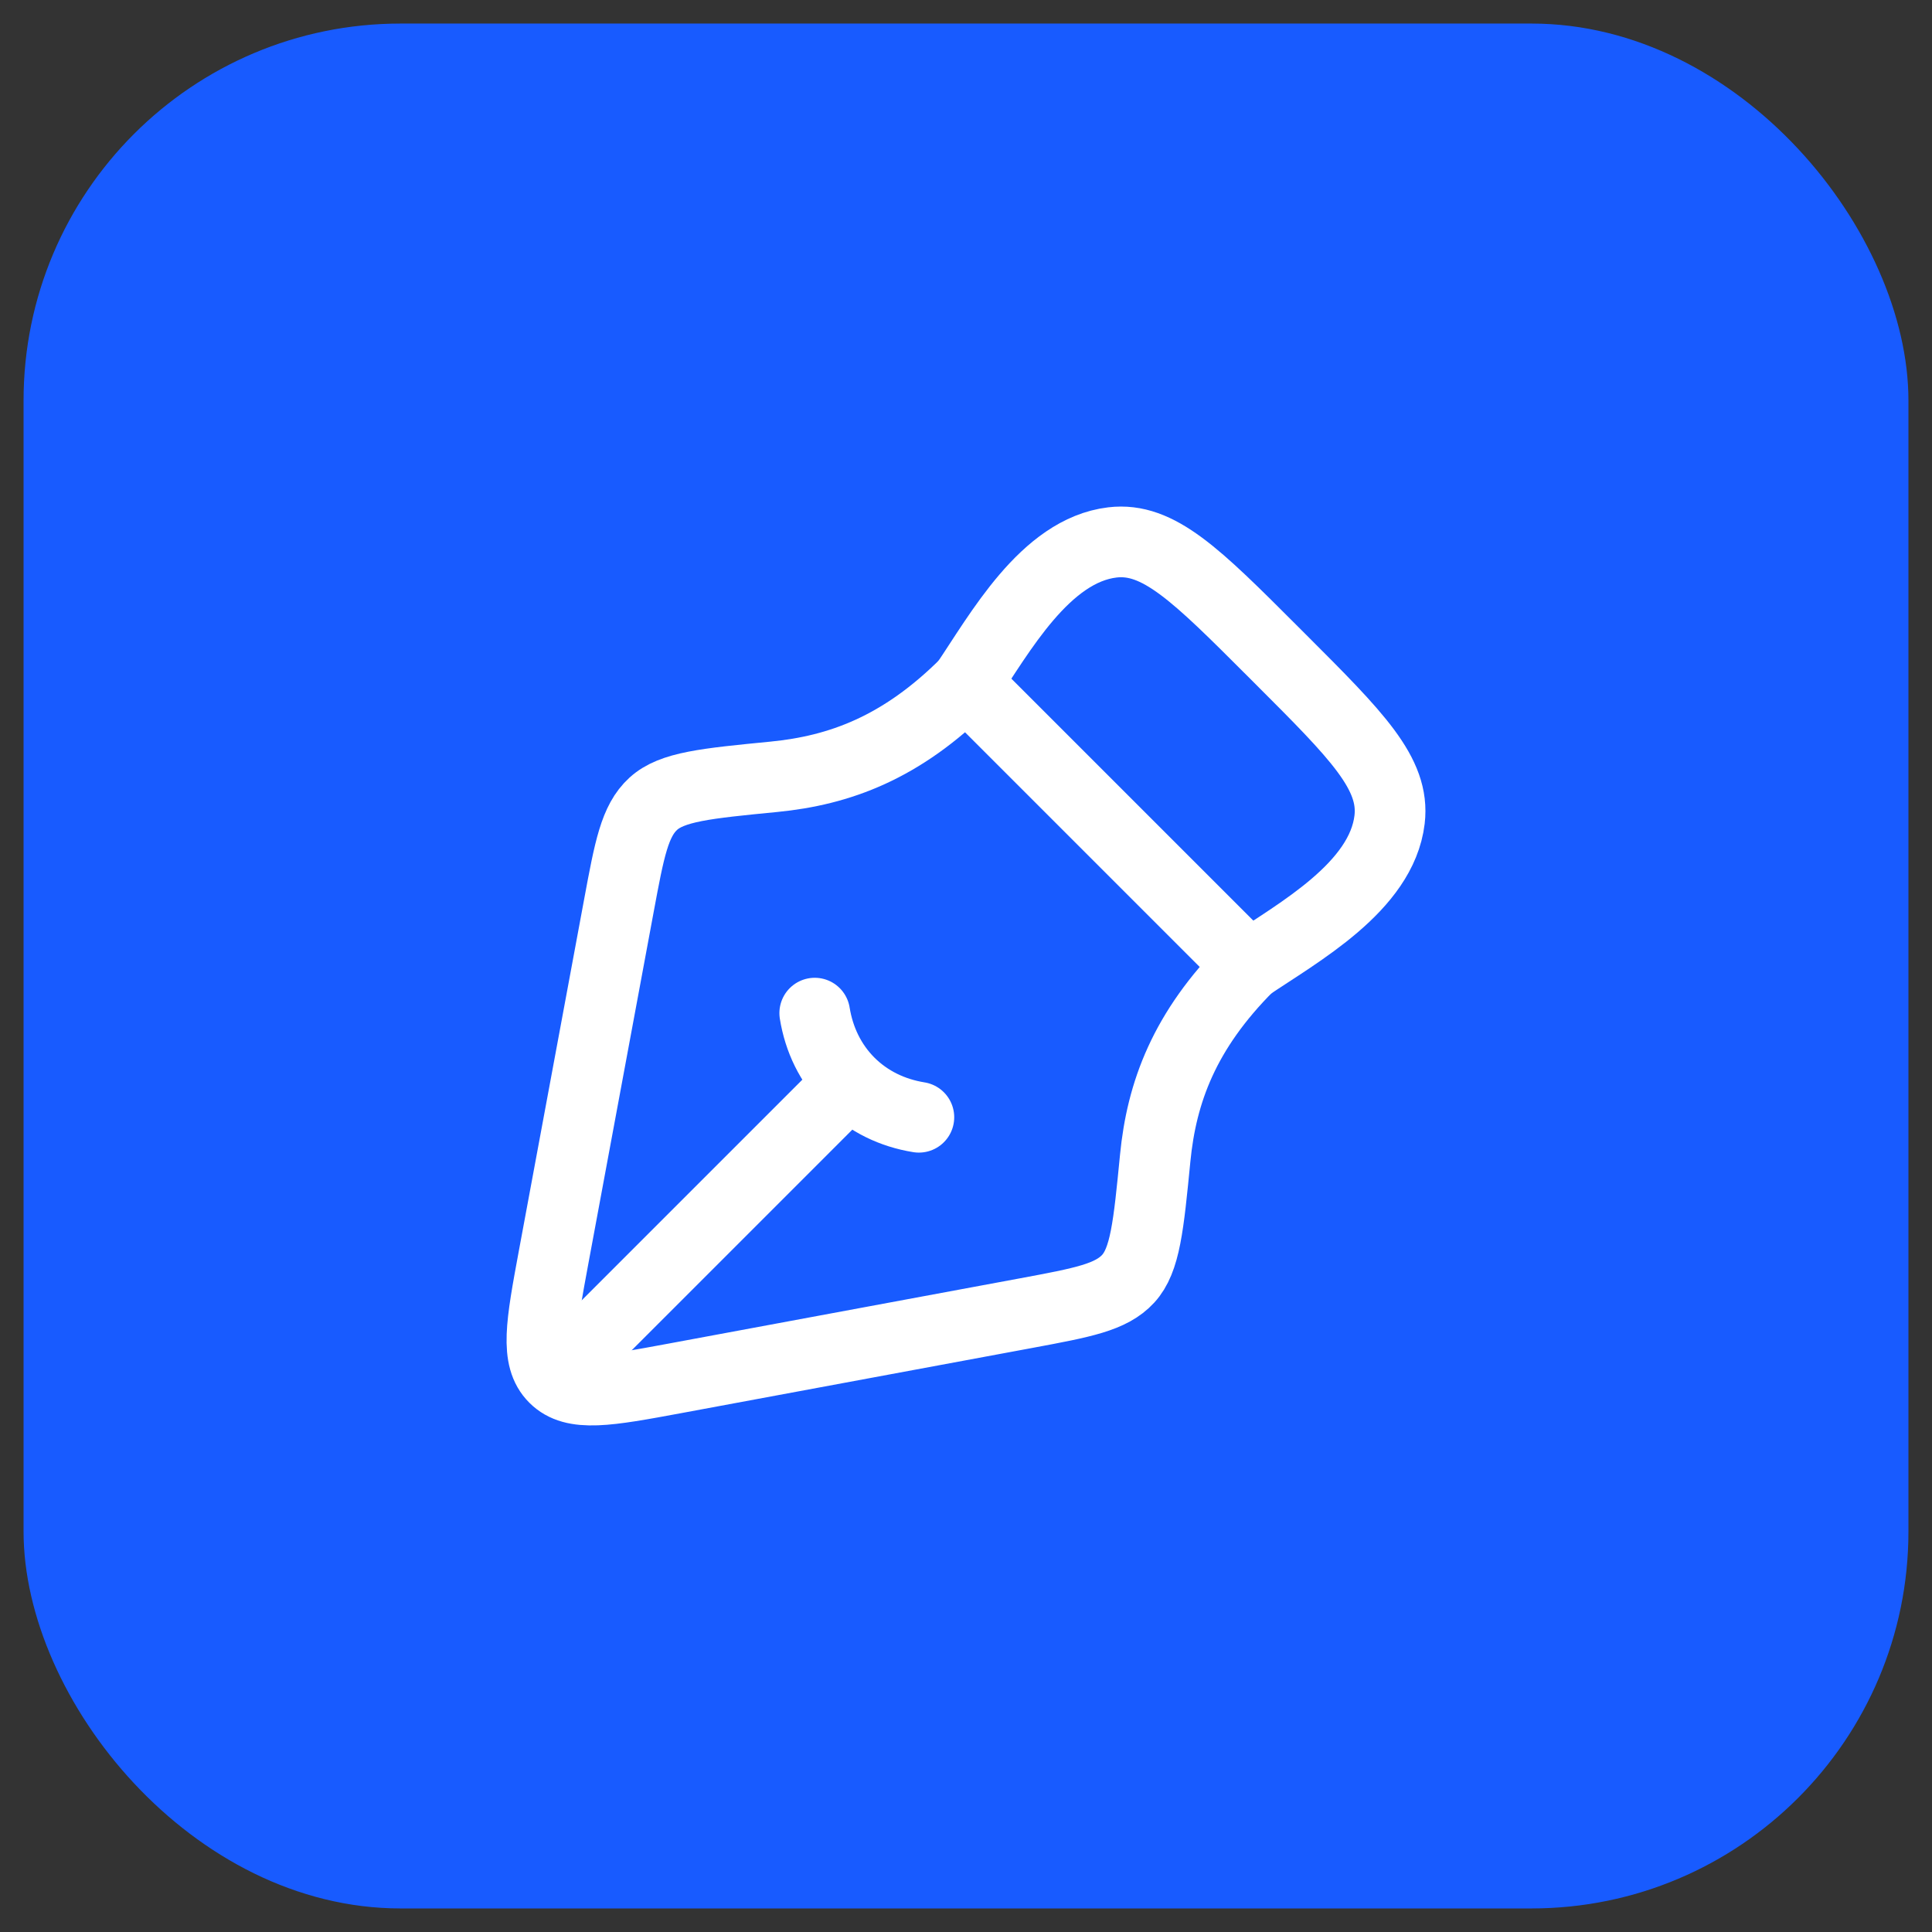
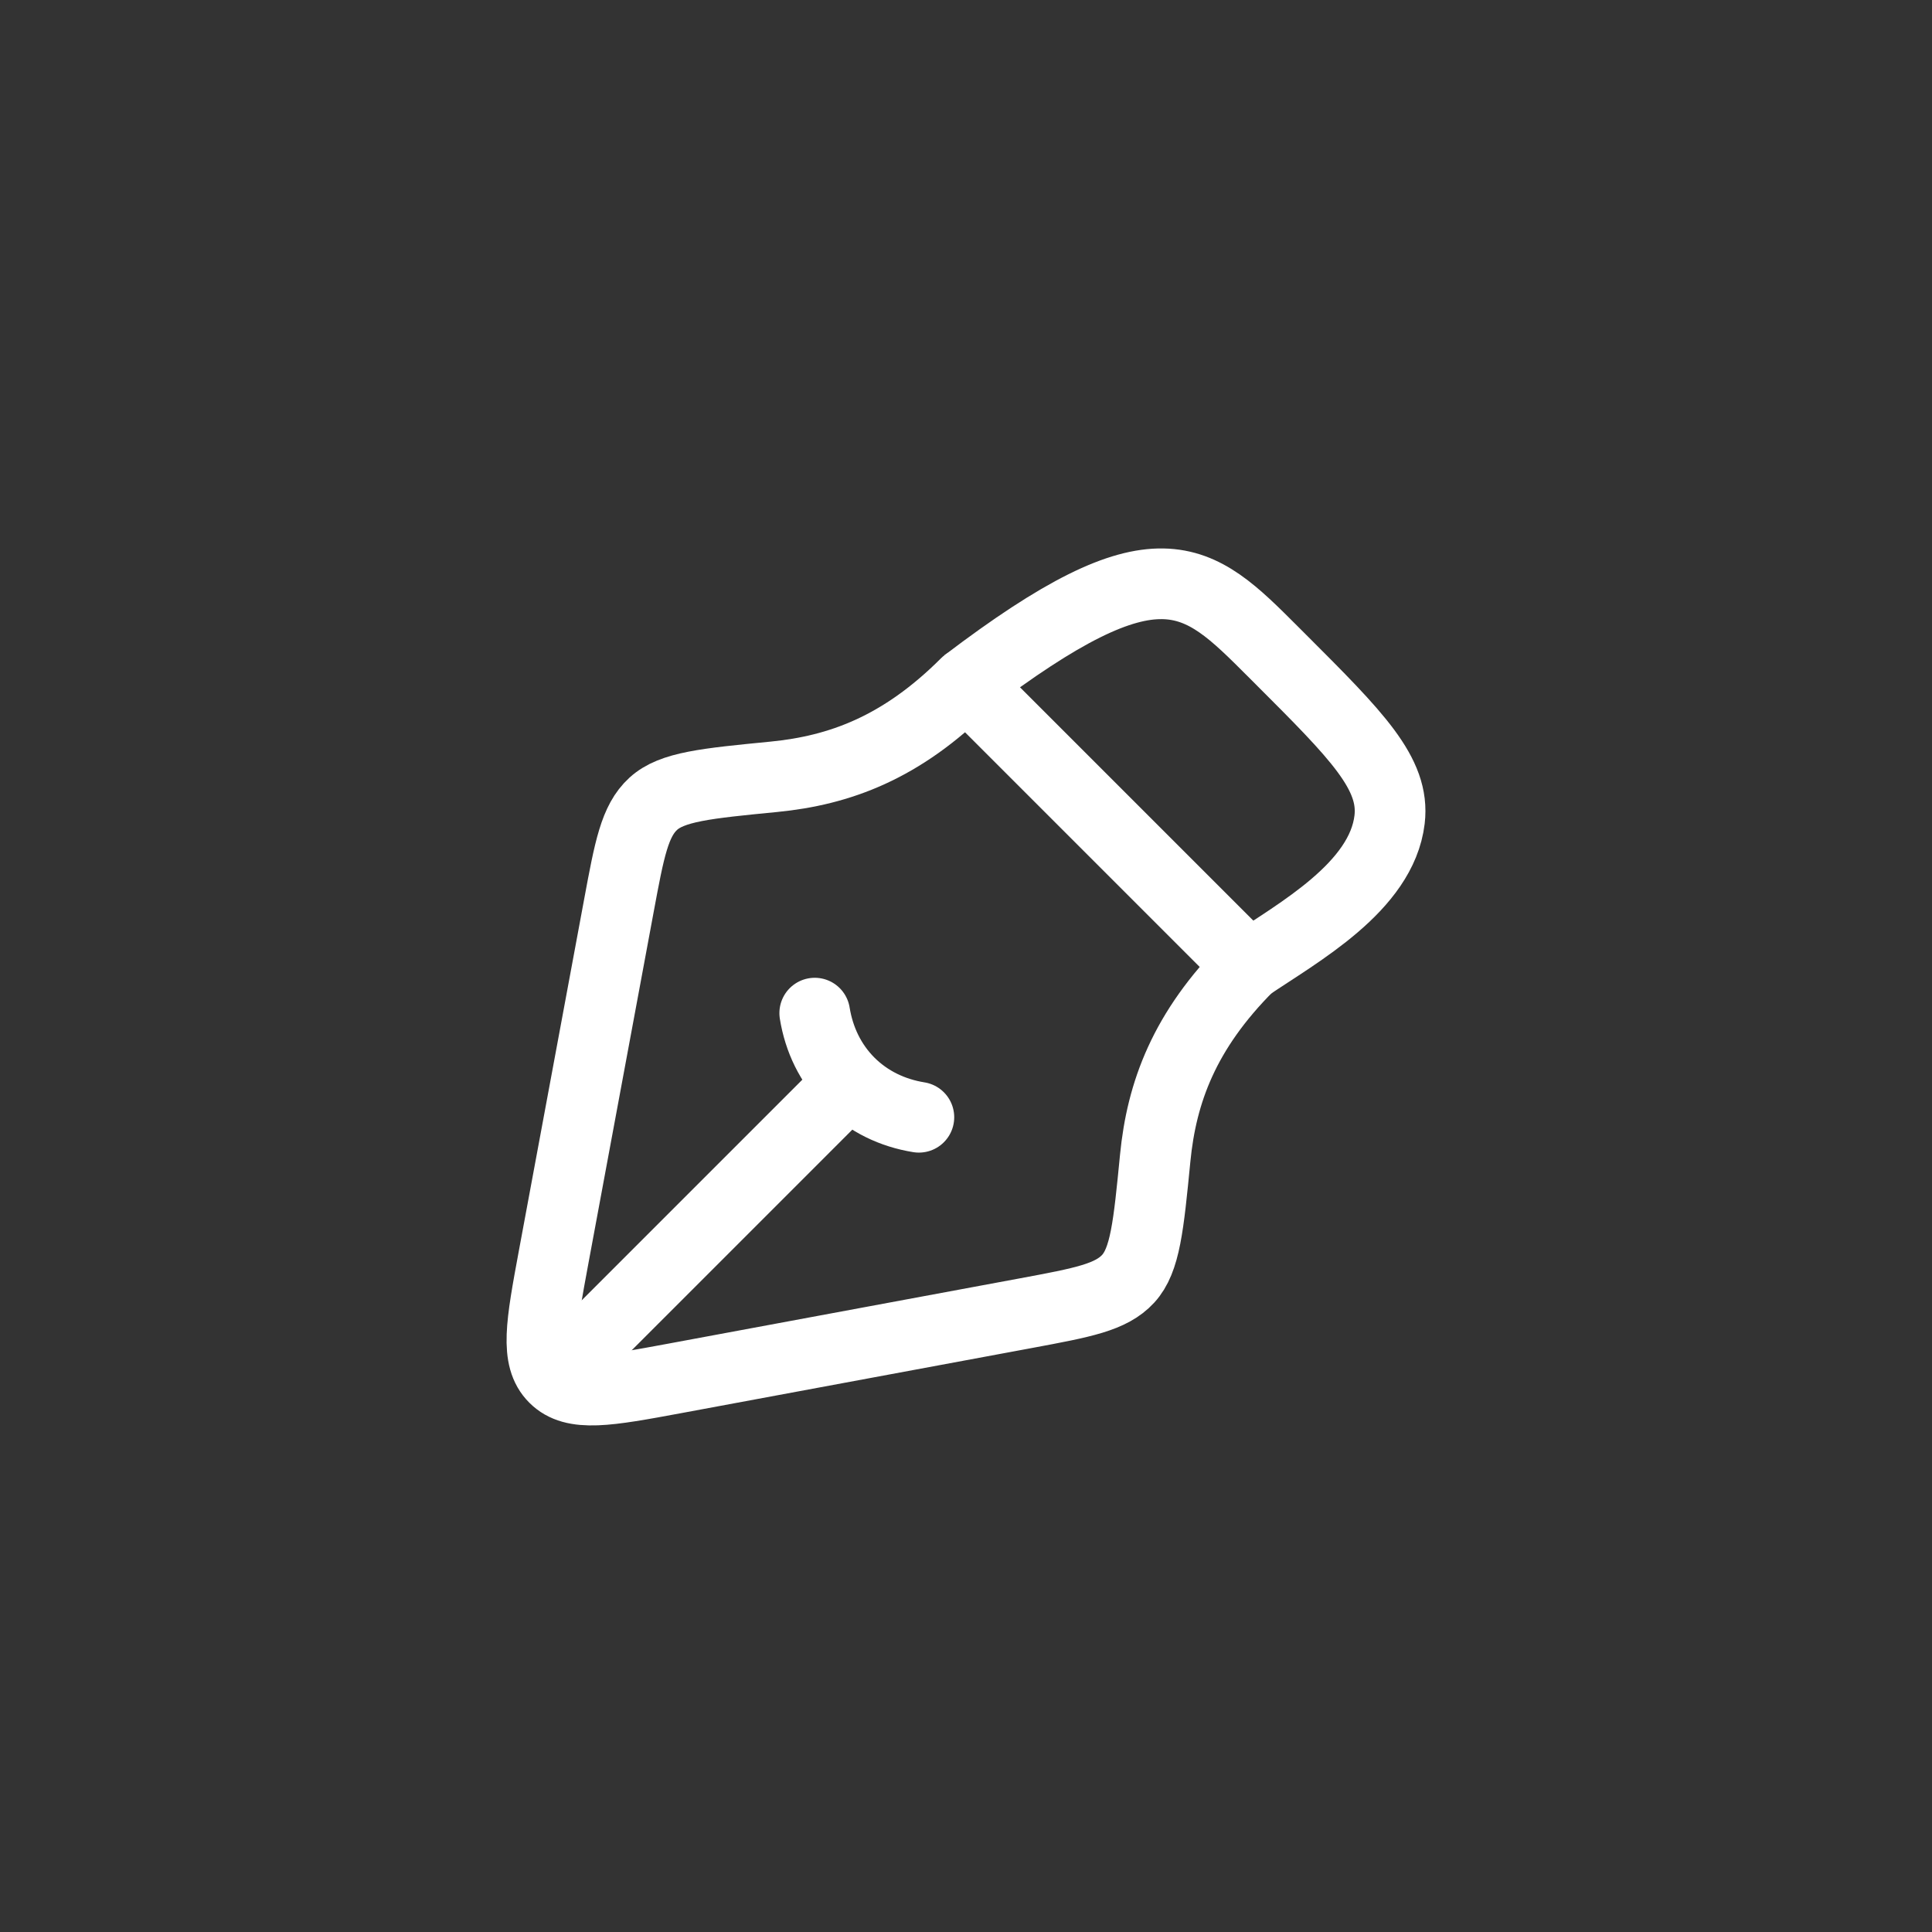
<svg xmlns="http://www.w3.org/2000/svg" width="41" height="41" viewBox="0 0 41 41" fill="none">
  <rect x="0" y="0" width="41" height="41" fill="#333333" stroke="none" />
-   <rect x="0.5" y="0.5" width="40" height="40" rx="8" fill="#185BFF" />
  <path d="M21.785 27.865L14.322 29.251C12.891 29.516 12.175 29.649 11.763 29.237C11.351 28.825 11.484 28.109 11.749 26.677L13.135 19.214C13.357 18.018 13.469 17.419 13.863 17.058C14.258 16.696 14.979 16.626 16.422 16.485C17.812 16.349 19.128 15.872 20.5 14.5L26.5 20.5C25.128 21.872 24.651 23.187 24.515 24.578C24.374 26.021 24.303 26.743 23.942 27.137C23.58 27.531 22.982 27.642 21.785 27.865Z" stroke="white" stroke-width="1.5" stroke-linejoin="round" />
  <path d="M19.5 23.71C18.941 23.62 18.429 23.376 18.026 22.974M18.026 22.974C17.624 22.571 17.38 22.059 17.29 21.5M18.026 22.974L12.5 28.5" stroke="white" stroke-width="1.5" stroke-linecap="round" />
-   <path d="M20.5 14.5C21.212 13.449 22.177 11.681 23.607 11.511C24.582 11.395 25.391 12.203 27.007 13.82L27.18 13.993C28.797 15.609 29.605 16.418 29.489 17.393C29.319 18.823 27.551 19.788 26.5 20.5" stroke="white" stroke-width="1.5" stroke-linejoin="round" />
+   <path d="M20.5 14.5C24.582 11.395 25.391 12.203 27.007 13.82L27.18 13.993C28.797 15.609 29.605 16.418 29.489 17.393C29.319 18.823 27.551 19.788 26.5 20.5" stroke="white" stroke-width="1.5" stroke-linejoin="round" />
</svg>